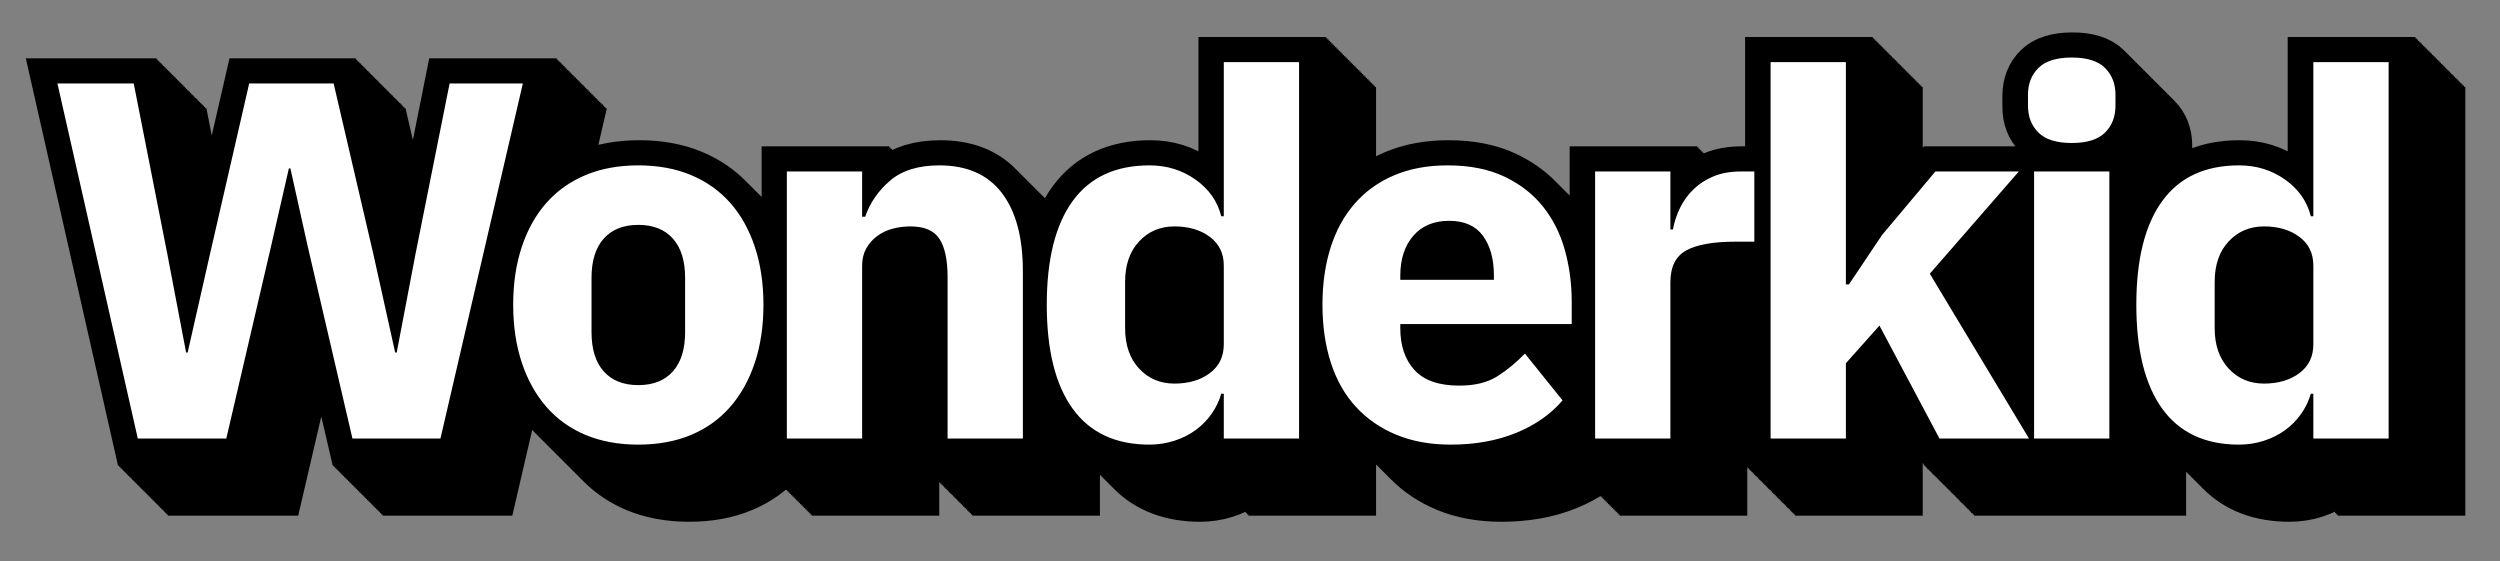
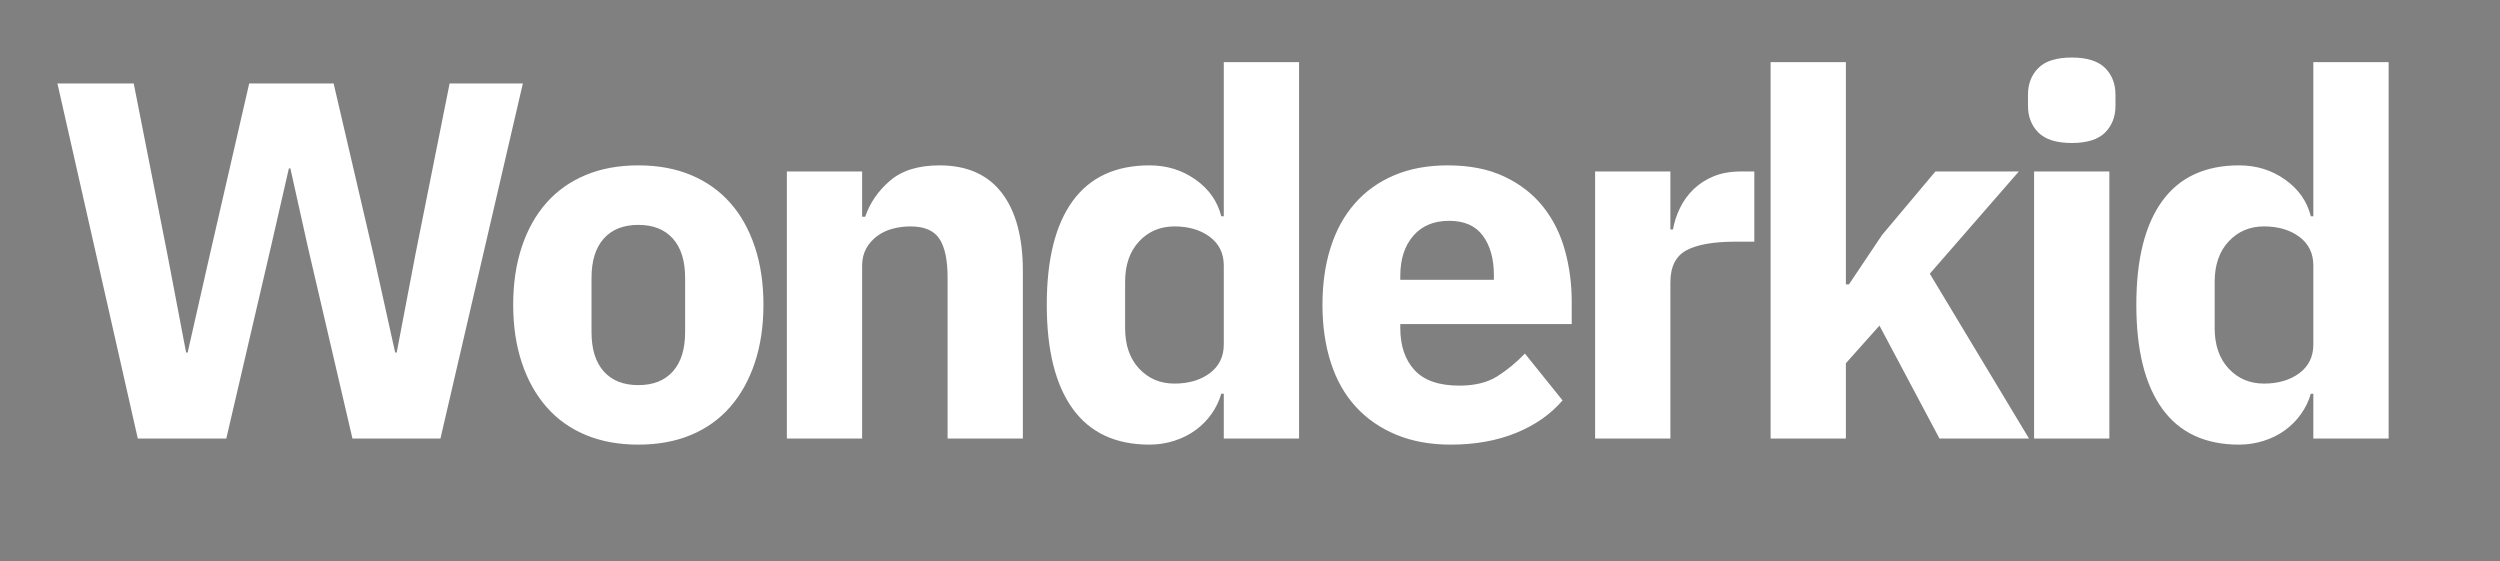
<svg xmlns="http://www.w3.org/2000/svg" width="100%" height="100%" viewBox="0 0 953 214" version="1.1" xml:space="preserve" style="fill-rule:evenodd;clip-rule:evenodd;stroke-miterlimit:2;">
  <rect x="0" y="0" width="953" height="214" fill="#808080" stroke="none" />
  <g transform="matrix(1,0,0,1,-273.516,-139.354)">
-     <path d="M1051.03,190.525C1050.95,190.453 1050.88,190.38 1050.8,190.306C1048.15,187.657 1046.83,184.265 1046.83,180.13L1046.83,175.865C1046.83,171.73 1048.15,168.337 1050.8,165.688C1053.45,163.039 1057.69,161.714 1063.5,161.714C1069.32,161.714 1073.55,163.039 1076.2,165.688C1076.29,165.777 1076.37,165.867 1076.46,165.957C1076.54,166.029 1076.61,166.102 1076.68,166.176C1076.77,166.265 1076.86,166.354 1076.95,166.445C1077.02,166.517 1077.1,166.59 1077.17,166.664C1077.26,166.752 1077.35,166.842 1077.43,166.933C1077.51,167.004 1077.59,167.077 1077.66,167.151C1077.75,167.24 1077.84,167.33 1077.92,167.42C1078,167.492 1078.07,167.565 1078.15,167.639C1078.24,167.728 1078.32,167.817 1078.41,167.908C1078.49,167.98 1078.56,168.053 1078.64,168.127C1078.72,168.215 1078.81,168.305 1078.9,168.396C1078.97,168.467 1079.05,168.54 1079.12,168.614C1079.21,168.703 1079.3,168.793 1079.39,168.883C1079.46,168.955 1079.54,169.028 1079.61,169.102C1079.7,169.191 1079.79,169.28 1079.87,169.371C1079.95,169.443 1080.03,169.516 1080.1,169.59C1080.19,169.678 1080.28,169.768 1080.36,169.859C1080.44,169.93 1080.51,170.003 1080.59,170.077C1080.68,170.166 1080.76,170.256 1080.85,170.346C1080.92,170.418 1081,170.491 1081.07,170.565C1081.16,170.654 1081.25,170.743 1081.34,170.834C1081.41,170.906 1081.49,170.979 1081.56,171.053C1081.65,171.141 1081.74,171.231 1081.82,171.322C1081.9,171.393 1081.98,171.466 1082.05,171.54C1082.14,171.629 1082.23,171.719 1082.31,171.809C1082.39,171.881 1082.46,171.954 1082.54,172.028C1082.63,172.117 1082.71,172.206 1082.8,172.297C1082.88,172.369 1082.95,172.442 1083.03,172.516C1083.11,172.604 1083.2,172.694 1083.29,172.785C1083.36,172.857 1083.44,172.929 1083.51,173.003C1083.6,173.092 1083.69,173.182 1083.78,173.272C1083.85,173.344 1083.93,173.417 1084,173.491C1084.09,173.58 1084.18,173.669 1084.26,173.76C1084.34,173.832 1084.41,173.905 1084.49,173.979C1084.58,174.067 1084.66,174.157 1084.75,174.248C1084.83,174.32 1084.9,174.392 1084.98,174.466C1085.07,174.555 1085.15,174.645 1085.24,174.735C1085.31,174.807 1085.39,174.88 1085.46,174.954C1085.55,175.043 1085.64,175.132 1085.72,175.223C1085.8,175.295 1085.88,175.368 1085.95,175.442C1086.04,175.53 1086.13,175.62 1086.21,175.711C1086.29,175.783 1086.37,175.855 1086.44,175.929C1086.53,176.018 1086.62,176.108 1086.7,176.198C1086.78,176.27 1086.85,176.343 1086.93,176.417C1087.02,176.506 1087.1,176.595 1087.19,176.686C1087.27,176.758 1087.34,176.831 1087.41,176.905C1087.5,176.993 1087.59,177.083 1087.68,177.174C1087.75,177.246 1087.83,177.318 1087.9,177.392C1087.99,177.481 1088.08,177.571 1088.16,177.661C1088.24,177.733 1088.32,177.806 1088.39,177.88C1088.48,177.969 1088.57,178.058 1088.65,178.149C1088.73,178.221 1088.8,178.294 1088.88,178.368C1088.97,178.456 1089.05,178.546 1089.14,178.637C1089.22,178.709 1089.29,178.781 1089.37,178.855C1089.45,178.944 1089.54,179.034 1089.63,179.124C1089.7,179.196 1089.78,179.269 1089.85,179.343C1089.94,179.432 1090.03,179.521 1090.11,179.612C1090.19,179.684 1090.27,179.757 1090.34,179.831C1090.43,179.919 1090.52,180.009 1090.6,180.1C1090.68,180.172 1090.75,180.245 1090.83,180.318C1090.92,180.407 1091,180.497 1091.09,180.587C1091.17,180.659 1091.24,180.732 1091.32,180.806C1091.4,180.895 1091.49,180.984 1091.58,181.075C1091.65,181.147 1091.73,181.22 1091.8,181.294C1091.89,181.383 1091.98,181.472 1092.07,181.563C1092.14,181.635 1092.22,181.708 1092.29,181.781C1092.38,181.87 1092.47,181.96 1092.55,182.05C1092.63,182.122 1092.7,182.195 1092.78,182.269C1092.87,182.358 1092.95,182.447 1093.04,182.538C1093.12,182.61 1093.19,182.683 1093.27,182.757C1093.36,182.846 1093.44,182.935 1093.53,183.026C1093.61,183.098 1093.68,183.171 1093.75,183.244C1093.84,183.333 1093.93,183.423 1094.02,183.513C1094.09,183.585 1094.17,183.658 1094.24,183.732C1094.33,183.821 1094.42,183.91 1094.5,184.001C1094.58,184.073 1094.65,184.146 1094.73,184.22C1094.82,184.309 1094.9,184.398 1094.99,184.489C1095.07,184.561 1095.14,184.634 1095.22,184.707C1097.87,187.357 1099.19,190.749 1099.19,194.884L1099.19,199.149C1099.19,203.284 1097.87,206.677 1095.22,209.326C1093.07,211.474 1089.88,212.752 1085.65,213.157L1085.65,213.426L1086.14,213.426L1086.14,213.914L1086.62,213.914L1086.62,214.401L1087.11,214.401L1087.11,214.889L1087.6,214.889L1087.6,215.377L1088.09,215.377L1088.09,215.864L1088.57,215.864L1088.57,216.352L1089.06,216.352L1089.06,216.84L1089.55,216.84L1089.55,217.327L1090.04,217.327L1090.04,217.815L1090.53,217.815L1090.53,218.303L1091.01,218.303L1091.01,218.79L1091.5,218.79L1091.5,219.278L1091.99,219.278L1091.99,219.766L1092.48,219.766L1092.48,220.253L1092.96,220.253L1092.96,220.741L1093.45,220.741L1093.45,221.229L1093.94,221.229L1093.94,221.716L1094.43,221.716L1094.43,222.204L1094.5,222.204C1095.54,220.101 1096.71,218.16 1098.01,216.379C1104.6,207.332 1114.35,202.809 1127.28,202.809C1133.87,202.809 1139.71,204.619 1144.82,208.237C1146.24,209.244 1147.52,210.33 1148.65,211.497L1148.79,211.632C1148.85,211.697 1148.92,211.762 1148.98,211.827L1149.28,212.12C1149.34,212.185 1149.41,212.25 1149.47,212.315L1149.77,212.608C1149.83,212.673 1149.89,212.737 1149.96,212.802L1150.25,213.095C1150.32,213.16 1150.38,213.225 1150.45,213.29L1150.74,213.583C1150.81,213.648 1150.87,213.713 1150.93,213.778L1151.23,214.071C1151.29,214.136 1151.36,214.201 1151.42,214.265L1151.72,214.558C1151.78,214.623 1151.85,214.688 1151.91,214.753L1152.2,215.046C1152.27,215.111 1152.33,215.176 1152.4,215.241L1152.69,215.534C1152.76,215.599 1152.82,215.664 1152.89,215.728L1153.18,216.021C1153.24,216.086 1153.31,216.151 1153.37,216.216L1153.67,216.509C1153.73,216.574 1153.8,216.639 1153.86,216.704L1154.15,216.997C1154.22,217.062 1154.28,217.127 1154.35,217.191L1154.64,217.484C1154.71,217.549 1154.77,217.614 1154.84,217.679L1155.13,217.972C1155.19,218.037 1155.26,218.102 1155.32,218.167L1155.48,218.324L1155.58,218.421L1155.58,163.459L1184.27,163.459L1184.27,163.947L1184.75,163.947L1184.75,164.434L1185.24,164.434L1185.24,164.922L1185.73,164.922L1185.73,165.41L1186.22,165.41L1186.22,165.897L1186.7,165.897L1186.7,166.385L1187.19,166.385L1187.19,166.873L1187.68,166.873L1187.68,167.36L1188.17,167.36L1188.17,167.848L1188.65,167.848L1188.65,168.336L1189.14,168.336L1189.14,168.823L1189.63,168.823L1189.63,169.311L1190.12,169.311L1190.12,169.799L1190.61,169.799L1190.61,170.286L1191.09,170.286L1191.09,170.774L1191.58,170.774L1191.58,171.262L1192.07,171.262L1192.07,171.749L1192.56,171.749L1192.56,172.237L1193.04,172.237L1193.04,172.725L1193.53,172.725L1193.53,173.212L1194.02,173.212L1194.02,173.7L1194.51,173.7L1194.51,174.188L1195,174.188L1195,174.675L1195.48,174.675L1195.48,175.163L1195.97,175.163L1195.97,175.651L1196.46,175.651L1196.46,176.139L1196.95,176.139L1196.95,176.626L1197.43,176.626L1197.43,177.114L1197.92,177.114L1197.92,177.602L1198.41,177.602L1198.41,178.089L1198.9,178.089L1198.9,178.577L1199.38,178.577L1199.38,179.065L1199.87,179.065L1199.87,179.552L1200.36,179.552L1200.36,180.04L1200.85,180.04L1200.85,180.528L1201.34,180.528L1201.34,181.015L1201.82,181.015L1201.82,181.503L1202.31,181.503L1202.31,181.991L1202.8,181.991L1202.8,182.478L1203.29,182.478L1203.29,325.923L1174.6,325.923L1174.6,325.436L1174.11,325.436L1174.11,324.948L1173.62,324.948L1173.62,324.46L1173.13,324.46L1173.13,323.973L1172.65,323.973L1172.65,323.485L1172.16,323.485L1172.16,322.997L1171.67,322.997L1171.67,322.51L1171.18,322.51L1171.18,322.022L1170.69,322.022L1170.69,321.534L1170.21,321.534L1170.21,321.046L1169.72,321.046L1169.72,320.559L1169.23,320.559L1169.23,320.071L1168.74,320.071L1168.74,319.583L1168.26,319.583L1168.26,319.096L1167.88,319.096C1166.67,320.43 1165.33,321.64 1163.84,322.725C1161.45,324.469 1158.73,325.826 1155.7,326.796C1152.66,327.765 1149.53,328.249 1146.3,328.249C1135.34,328.249 1126.67,324.978 1120.26,318.436C1120.1,318.275 1119.94,318.113 1119.78,317.948C1119.61,317.788 1119.45,317.625 1119.29,317.46C1119.12,317.3 1118.96,317.137 1118.8,316.973C1118.64,316.812 1118.47,316.65 1118.31,316.485C1118.15,316.325 1117.99,316.162 1117.83,315.997C1117.66,315.837 1117.5,315.674 1117.34,315.51C1117.17,315.349 1117.01,315.187 1116.85,315.022C1116.68,314.862 1116.52,314.699 1116.36,314.534C1116.2,314.374 1116.04,314.211 1115.87,314.047C1115.71,313.886 1115.55,313.724 1115.39,313.559C1115.22,313.398 1115.06,313.236 1114.9,313.071C1114.74,312.911 1114.57,312.748 1114.41,312.584C1114.25,312.423 1114.08,312.261 1113.92,312.096C1113.76,311.935 1113.6,311.773 1113.44,311.608C1113.27,311.448 1113.11,311.285 1112.95,311.121C1112.78,310.96 1112.62,310.798 1112.46,310.633C1112.3,310.472 1112.13,310.31 1111.97,310.145C1111.81,309.985 1111.65,309.822 1111.49,309.658C1111.32,309.497 1111.16,309.335 1111,309.17C1110.83,309.009 1110.67,308.847 1110.51,308.682C1110.35,308.522 1110.18,308.359 1110.02,308.195C1109.86,308.034 1109.69,307.871 1109.53,307.707C1109.37,307.546 1109.21,307.384 1109.05,307.219C1108.88,307.059 1108.72,306.896 1108.56,306.732C1108.39,306.571 1108.23,306.408 1108.07,306.244C1107.91,306.083 1107.75,305.921 1107.58,305.756C1107.42,305.596 1107.26,305.433 1107.1,305.269C1106.93,305.108 1106.77,304.945 1106.61,304.781C1106.44,304.62 1106.28,304.458 1106.12,304.293C1105.96,304.133 1105.79,303.97 1105.63,303.805C1105.47,303.645 1105.31,303.482 1105.14,303.318C1104.98,303.157 1104.82,302.995 1104.66,302.83C1104.49,302.67 1104.33,302.507 1104.17,302.342C1104.01,302.182 1103.84,302.019 1103.68,301.855C1103.52,301.694 1103.36,301.532 1103.19,301.367C1103.03,301.207 1102.87,301.044 1102.71,300.879C1102.54,300.719 1102.38,300.556 1102.22,300.392C1102.06,300.231 1101.89,300.069 1101.73,299.904C1100.39,298.595 1099.15,297.148 1098.01,295.564C1097.61,295.022 1097.23,294.465 1096.87,293.895L1096.87,325.923L1068.18,325.923L1068.18,325.436L1067.69,325.436L1067.69,324.948L1067.2,324.948L1067.2,324.46L1066.71,324.46L1066.71,323.973L1066.22,323.973L1066.22,323.485L1065.74,323.485L1065.74,322.997L1065.25,322.997L1065.25,322.51L1064.76,322.51L1064.76,322.022L1064.27,322.022L1064.27,321.534L1063.79,321.534L1063.79,321.046L1063.3,321.046L1066.24,325.923L1032.12,325.923L1031.86,325.436L1031.63,325.436L1031.37,324.948L1031.14,324.948L1030.89,324.46L1030.66,324.46L1030.4,323.973L1030.17,323.973L1029.91,323.485L1029.68,323.485L1029.42,322.997L1029.19,322.997L1028.93,322.51L1028.71,322.51L1028.45,322.022L1028.22,322.022L1027.96,321.534L1027.73,321.534L1027.47,321.046L1027.24,321.046L1026.99,320.559L1026.76,320.559L1026.5,320.071L1026.27,320.071L1026.01,319.583L1025.78,319.583L1025.52,319.096L1025.29,319.096L1025.03,318.608L1024.81,318.608L1024.55,318.12L1024.32,318.12L1024.06,317.633L1023.83,317.633L1023.57,317.145L1023.34,317.145L1023.08,316.657L1022.86,316.657L1022.6,316.17L1022.37,316.17L1022.11,315.682L1021.88,315.682L1021.62,315.194L1021.39,315.194L1021.13,314.707L1020.9,314.707L1020.64,314.219L1020.42,314.219L1020.16,313.731L1019.93,313.731L1019.67,313.244L1019.44,313.244L1019.18,312.756L1018.95,312.756L1018.69,312.268L1018.47,312.268L1018.21,311.781L1017.98,311.781L1017.72,311.293L1017.49,311.293L1017.23,310.805L1017,310.805L1016.74,310.318L1016.51,310.318L1016.26,309.83L1016.03,309.83L1015.77,309.342L1015.54,309.342L1015.28,308.855L1015.05,308.855L1014.79,308.367L1014.56,308.367L1014.31,307.879L1014.08,307.879L1013.82,307.392L1013.59,307.392L1013.33,306.904L1013.1,306.904L1003.66,289.149L996.453,297.234L996.453,325.923L967.764,325.923L967.764,325.436L967.277,325.436L967.277,324.948L966.789,324.948L966.789,324.46L966.301,324.46L966.301,323.973L965.814,323.973L965.814,323.485L965.326,323.485L965.326,322.997L964.838,322.997L964.838,322.51L964.351,322.51L964.351,322.022L963.863,322.022L963.863,321.534L963.375,321.534L963.375,321.046L962.887,321.046L962.887,320.559L962.4,320.559L962.4,320.071L961.912,320.071L961.912,319.583L961.424,319.583L961.424,319.096L960.937,319.096L960.937,318.608L960.449,318.608L960.449,318.12L959.961,318.12L959.961,317.633L959.474,317.633L959.474,317.145L958.986,317.145L958.986,316.657L958.498,316.657L958.498,316.17L958.011,316.17L958.011,315.682L957.523,315.682L957.523,315.194L957.035,315.194L957.035,314.707L956.548,314.707L956.548,314.219L956.06,314.219L956.06,313.731L955.572,313.731L955.572,313.244L955.085,313.244L955.085,312.756L954.597,312.756L954.597,312.268L954.109,312.268L954.109,311.781L953.622,311.781L953.622,311.293L953.134,311.293L953.134,310.805L952.646,310.805L952.646,310.318L952.159,310.318L952.159,309.83L951.671,309.83L951.671,309.342L951.183,309.342L951.183,308.855L950.696,308.855L950.696,308.367L950.208,308.367L950.208,307.879L949.72,307.879L949.72,307.392L949.233,307.392L949.233,306.904L948.745,306.904L948.745,251.093C943.137,251.492 938.782,252.528 935.683,254.201C931.612,256.398 929.577,260.468 929.577,266.413L929.577,325.923L900.888,325.923L900.888,325.436L900.4,325.436L900.4,324.948L899.913,324.948L899.913,324.46L899.425,324.46L899.425,323.973L898.937,323.973L898.937,323.485L898.449,323.485L898.449,322.997L897.962,322.997L897.962,322.51L897.474,322.51L897.474,322.022L896.986,322.022L896.986,321.534L896.499,321.534L896.499,321.046L896.011,321.046L896.011,320.559L895.523,320.559L895.523,320.071L895.036,320.071L895.036,319.583L894.548,319.583L894.548,319.096L894.06,319.096L894.06,318.608L893.573,318.608L893.573,318.12L893.085,318.12L893.085,317.633L892.597,317.633L892.597,317.145L892.11,317.145L892.11,316.657L891.622,316.657L891.622,316.17L891.134,316.17L891.134,315.682L890.647,315.682L890.647,315.194L890.159,315.194L890.159,314.707L889.671,314.707L889.671,314.219L889.184,314.219L889.184,313.731L888.696,313.731L888.696,313.244L888.208,313.244L888.208,312.756L887.721,312.756L887.721,312.268L887.705,312.268C883.289,317.145 877.635,320.986 870.745,323.791C863.444,326.763 855.141,328.249 845.836,328.249C838.082,328.249 831.168,326.989 825.095,324.469C819.502,322.149 814.704,318.952 810.7,314.879L810.608,314.788C810.539,314.72 810.471,314.652 810.402,314.583L810.12,314.301C810.052,314.232 809.983,314.164 809.915,314.096L809.633,313.813C809.564,313.745 809.496,313.676 809.427,313.608L809.145,313.325C809.076,313.257 809.008,313.189 808.939,313.12L808.657,312.838C808.589,312.769 808.52,312.701 808.452,312.633L808.17,312.35C808.101,312.282 808.033,312.213 807.964,312.145L807.682,311.862C807.613,311.794 807.545,311.726 807.476,311.657L807.194,311.375C807.126,311.306 807.057,311.238 806.989,311.17L806.707,310.887C806.638,310.819 806.569,310.75 806.501,310.682L806.219,310.399C806.15,310.331 806.082,310.263 806.013,310.194L805.731,309.912C805.663,309.843 805.594,309.775 805.526,309.707L805.244,309.424C805.175,309.356 805.106,309.287 805.038,309.219L804.756,308.936C804.687,308.868 804.619,308.8 804.55,308.731L804.268,308.449C804.2,308.38 804.131,308.312 804.063,308.244L803.781,307.961C803.712,307.893 803.643,307.824 803.575,307.756L803.293,307.473C803.224,307.405 803.156,307.337 803.087,307.268L802.805,306.986C802.737,306.917 802.668,306.849 802.599,306.78L802.318,306.498C802.249,306.43 802.18,306.361 802.112,306.293L801.83,306.01C801.761,305.942 801.693,305.874 801.624,305.805L801.342,305.523C801.274,305.454 801.205,305.386 801.136,305.317L800.855,305.035C800.786,304.967 800.717,304.898 800.649,304.83L800.367,304.547C800.298,304.479 800.23,304.411 800.161,304.342L799.879,304.06C799.811,303.991 799.742,303.923 799.673,303.854L799.392,303.572C799.323,303.504 799.254,303.435 799.186,303.367L798.904,303.084C798.835,303.016 798.767,302.948 798.698,302.879L798.416,302.597C798.348,302.528 798.279,302.46 798.21,302.391L797.929,302.109C797.86,302.041 797.791,301.972 797.723,301.904L797.441,301.621C797.372,301.553 797.304,301.484 797.235,301.416L796.953,301.134C796.885,301.065 796.816,300.997 796.747,300.928L796.466,300.646C796.397,300.578 796.328,300.509 796.26,300.441L795.978,300.158C795.909,300.09 795.841,300.021 795.772,299.953L795.49,299.671C795.422,299.602 795.353,299.534 795.284,299.465L795.002,299.183C794.934,299.115 794.865,299.046 794.797,298.978L794.515,298.695C794.446,298.627 794.378,298.558 794.309,298.49L794.027,298.208C793.959,298.139 793.89,298.071 793.821,298.002L793.539,297.72C793.471,297.651 793.402,297.583 793.334,297.515L793.052,297.232C792.983,297.164 792.915,297.095 792.846,297.027L792.564,296.745C792.496,296.676 792.427,296.608 792.358,296.539L792.168,296.347C791.654,295.842 791.153,295.322 790.665,294.789C789.751,293.79 788.886,292.745 788.07,291.652L788.07,325.923L759.381,325.923L759.381,325.436L758.894,325.436L758.894,324.948L758.406,324.948L758.406,324.46L757.918,324.46L757.918,323.973L757.431,323.973L757.431,323.485L756.943,323.485L756.943,322.997L756.455,322.997L756.455,322.51L755.968,322.51L755.968,322.022L755.48,322.022L755.48,321.534L754.992,321.534L754.992,321.046L754.505,321.046L754.505,320.559L754.017,320.559L754.017,320.071L753.529,320.071L753.529,319.583L753.042,319.583L753.042,319.096L752.67,319.096C751.459,320.43 750.11,321.64 748.623,322.725C746.232,324.469 743.518,325.826 740.482,326.796C737.445,327.765 734.311,328.249 731.08,328.249C720.129,328.249 711.452,324.978 705.048,318.436C704.884,318.275 704.721,318.113 704.56,317.948C704.396,317.788 704.234,317.625 704.073,317.46C703.909,317.3 703.746,317.137 703.585,316.973C703.421,316.812 703.258,316.65 703.097,316.485C702.933,316.325 702.771,316.162 702.61,315.997C702.446,315.837 702.283,315.674 702.122,315.51C701.958,315.349 701.795,315.187 701.634,315.022C701.47,314.862 701.308,314.699 701.147,314.534C700.983,314.374 700.82,314.211 700.659,314.047C700.495,313.886 700.332,313.724 700.171,313.559C700.007,313.398 699.845,313.236 699.684,313.071C699.52,312.911 699.357,312.748 699.196,312.584C699.032,312.423 698.869,312.261 698.708,312.096C698.544,311.935 698.382,311.773 698.221,311.608C698.057,311.448 697.894,311.285 697.733,311.121C697.569,310.96 697.406,310.798 697.245,310.633C697.081,310.472 696.919,310.31 696.758,310.145C696.594,309.985 696.431,309.822 696.27,309.658C696.106,309.497 695.943,309.335 695.782,309.17C695.618,309.009 695.456,308.847 695.295,308.682C695.131,308.522 694.968,308.359 694.807,308.195C694.643,308.034 694.48,307.871 694.319,307.707C694.155,307.546 693.993,307.384 693.832,307.219C693.667,307.059 693.505,306.896 693.344,306.732C693.18,306.571 693.017,306.408 692.856,306.244C692.692,306.083 692.53,305.921 692.369,305.756C692.204,305.596 692.042,305.433 691.881,305.269C691.717,305.108 691.554,304.945 691.393,304.781C691.229,304.62 691.067,304.458 690.906,304.293C690.741,304.133 690.579,303.97 690.418,303.805C690.254,303.645 690.091,303.482 689.93,303.318C689.766,303.157 689.603,302.995 689.442,302.83C689.278,302.67 689.116,302.507 688.955,302.342C688.791,302.182 688.628,302.019 688.467,301.855C688.303,301.694 688.14,301.532 687.979,301.367C687.815,301.207 687.653,301.044 687.492,300.879C687.328,300.719 687.165,300.556 687.004,300.392C686.84,300.231 686.677,300.069 686.516,299.904C685.187,298.603 683.953,297.167 682.813,295.595L682.813,325.923L654.124,325.923L654.124,325.436L653.636,325.436L653.636,324.948L653.148,324.948L653.148,324.46L652.661,324.46L652.661,323.973L652.173,323.973L652.173,323.485L651.685,323.485L651.685,322.997L651.198,322.997L651.198,322.51L650.71,322.51L650.71,322.022L650.222,322.022L650.222,321.534L649.735,321.534L649.735,321.046L649.247,321.046L649.247,320.559L648.759,320.559L648.759,320.071L648.272,320.071L648.272,319.583L647.784,319.583L647.784,319.096L647.296,319.096L647.296,318.608L646.809,318.608L646.809,318.12L646.321,318.12L646.321,317.633L645.833,317.633L645.833,317.145L645.346,317.145L645.346,316.657L644.858,316.657L644.858,316.17L644.37,316.17L644.37,315.682L643.883,315.682L643.883,315.194L643.395,315.194L643.395,314.707L642.907,314.707L642.907,314.219L642.42,314.219L642.42,313.731L641.932,313.731L641.932,313.244L641.444,313.244L641.444,312.756L640.957,312.756L640.957,312.268L640.469,312.268L640.469,311.781L639.981,311.781L639.981,311.293L639.494,311.293L639.494,310.805L639.006,310.805L639.006,310.318L638.518,310.318L638.518,309.83L638.031,309.83L638.031,309.342L637.543,309.342L637.543,308.855L637.055,308.855L637.055,308.367L636.568,308.367L636.568,307.879L636.08,307.879L636.08,307.392L635.592,307.392L635.592,306.904L635.104,306.904L635.104,245.532C634.461,245.651 633.822,245.795 633.189,245.962C630.992,246.544 629.021,247.481 627.276,248.773C625.532,250.065 624.142,251.648 623.109,253.522C622.075,255.396 621.558,257.561 621.558,260.016L621.558,325.923L592.869,325.923L592.869,325.436L592.381,325.436L592.381,324.948L591.894,324.948L591.894,324.46L591.406,324.46L591.406,323.973L590.918,323.973L590.918,323.485L590.431,323.485L590.431,322.997L589.943,322.997L589.943,322.51L589.455,322.51L589.455,322.022L588.968,322.022L588.968,321.534L588.48,321.534L588.48,321.046L587.992,321.046L587.992,320.559L587.504,320.559L587.504,320.071L587.017,320.071L587.017,319.583L586.529,319.583L586.529,319.096L586.041,319.096L586.041,318.608L585.554,318.608L585.554,318.12L585.066,318.12L585.066,317.633L584.578,317.633L584.578,317.145L584.091,317.145L584.091,316.657L583.603,316.657L583.603,316.17L583.115,316.17L583.115,315.682L582.628,315.682L582.628,315.194L582.14,315.194L582.14,314.707L581.652,314.707L581.652,314.219L581.165,314.219L581.165,313.731L580.677,313.731L580.677,313.244L580.189,313.244L580.189,312.756L579.702,312.756L579.702,312.268L579.214,312.268L579.214,311.781L578.726,311.781L578.726,311.293L578.239,311.293L578.239,310.805L577.751,310.805L577.751,310.318L577.263,310.318L577.263,309.83L576.776,309.83L576.776,309.342L576.288,309.342L576.288,308.855L575.8,308.855L575.8,308.367L575.373,308.367C574.128,310.345 572.755,312.191 571.255,313.905C567.185,318.557 562.209,322.111 556.329,324.566C550.449,327.022 543.762,328.249 536.266,328.249C528.771,328.249 522.083,327.022 516.203,324.566C511.063,322.42 506.613,319.433 502.856,315.608L502.764,315.517C502.696,315.45 502.629,315.382 502.561,315.315L502.276,315.03C502.209,314.962 502.141,314.895 502.073,314.827L501.789,314.542C501.721,314.475 501.653,314.407 501.585,314.339L501.301,314.054C501.233,313.987 501.165,313.919 501.098,313.852L500.813,313.567C500.746,313.499 500.678,313.432 500.61,313.364L500.326,313.079C500.258,313.012 500.19,312.944 500.122,312.876L499.838,312.591C499.77,312.524 499.702,312.456 499.635,312.389L499.35,312.104C499.283,312.036 499.215,311.969 499.147,311.901L498.863,311.616C498.795,311.548 498.727,311.481 498.659,311.413L498.375,311.128C498.307,311.061 498.239,310.993 498.172,310.926L497.887,310.641C497.82,310.573 497.752,310.506 497.684,310.438L497.4,310.153C497.332,310.085 497.264,310.018 497.196,309.95L496.912,309.665C496.844,309.598 496.776,309.53 496.709,309.463L496.424,309.178C496.357,309.11 496.289,309.043 496.221,308.975L495.937,308.69C495.869,308.622 495.801,308.555 495.733,308.487L495.449,308.202C495.381,308.135 495.313,308.067 495.246,308L494.961,307.715C494.894,307.647 494.826,307.58 494.758,307.512L494.474,307.227C494.406,307.159 494.338,307.092 494.27,307.024L493.986,306.739C493.918,306.672 493.85,306.604 493.783,306.537L493.498,306.252C493.43,306.184 493.363,306.116 493.295,306.049L493.011,305.764C492.943,305.696 492.875,305.629 492.807,305.561L492.523,305.276C492.455,305.209 492.387,305.141 492.32,305.074L492.035,304.789C491.967,304.721 491.9,304.653 491.832,304.586L491.548,304.301C491.48,304.233 491.412,304.166 491.344,304.098L491.06,303.813C490.992,303.746 490.924,303.678 490.857,303.611L490.572,303.326C490.504,303.258 490.437,303.19 490.369,303.123L490.085,302.838C490.017,302.77 489.949,302.703 489.881,302.635L489.597,302.35C489.529,302.283 489.461,302.215 489.393,302.147L489.109,301.863C489.041,301.795 488.974,301.727 488.906,301.66L488.622,301.375C488.554,301.307 488.486,301.24 488.418,301.172L488.134,300.887C488.066,300.82 487.998,300.752 487.93,300.684L487.646,300.4C487.578,300.332 487.511,300.264 487.443,300.197L487.159,299.912C487.091,299.844 487.023,299.777 486.955,299.709L486.671,299.424C486.603,299.357 486.535,299.289 486.467,299.221L486.183,298.937C486.115,298.869 486.048,298.801 485.98,298.734L485.696,298.449C485.628,298.381 485.56,298.314 485.492,298.246L485.208,297.961C485.14,297.894 485.072,297.826 485.004,297.758L484.72,297.474C484.652,297.406 484.585,297.338 484.517,297.271L484.324,297.076C483.612,296.376 482.923,295.645 482.258,294.886C478.187,290.233 475.054,284.612 472.857,278.021C472.681,277.493 472.512,276.96 472.35,276.422L460.861,325.923L427.326,325.923L427.212,325.436L426.838,325.436L426.724,324.948L426.35,324.948L426.237,324.46L425.863,324.46L425.749,323.973L425.375,323.973L425.261,323.485L424.887,323.485L424.774,322.997L424.4,322.997L424.286,322.51L423.912,322.51L423.798,322.022L423.424,322.022L423.311,321.534L422.937,321.534L422.823,321.046L422.449,321.046L422.335,320.559L421.961,320.559L421.848,320.071L421.474,320.071L421.36,319.583L420.986,319.583L420.872,319.096L420.498,319.096L420.385,318.608L420.011,318.608L419.897,318.12L419.523,318.12L419.409,317.633L419.035,317.633L418.922,317.145L418.548,317.145L418.434,316.657L418.06,316.657L417.946,316.17L417.572,316.17L417.459,315.682L417.085,315.682L416.971,315.194L416.597,315.194L416.483,314.707L416.109,314.707L415.996,314.219L415.621,314.219L415.508,313.731L415.134,313.731L415.02,313.244L414.646,313.244L414.533,312.756L414.158,312.756L414.045,312.268L413.671,312.268L413.557,311.781L413.183,311.781L413.07,311.293L412.695,311.293L412.582,310.805L412.208,310.805L412.094,310.318L411.72,310.318L411.607,309.83L411.232,309.83L411.119,309.342L410.745,309.342L410.631,308.855L410.257,308.855L410.144,308.367L409.769,308.367L409.656,307.879L409.282,307.879L409.168,307.392L408.794,307.392L408.681,306.904L408.306,306.904L395.993,254.013L379.252,325.923L345.523,325.923L345.413,325.436L345.036,325.436L344.925,324.948L344.548,324.948L344.438,324.46L344.06,324.46L343.95,323.973L343.573,323.973L343.462,323.485L343.085,323.485L342.975,322.997L342.597,322.997L342.487,322.51L342.11,322.51L341.999,322.022L341.622,322.022L341.512,321.534L341.134,321.534L341.024,321.046L340.647,321.046L340.536,320.559L340.159,320.559L340.048,320.071L339.671,320.071L339.561,319.583L339.184,319.583L339.073,319.096L338.696,319.096L338.585,318.608L338.208,318.608L338.098,318.12L337.72,318.12L337.61,317.633L337.233,317.633L337.122,317.145L336.745,317.145L336.635,316.657L336.257,316.657L336.147,316.17L335.77,316.17L335.659,315.682L335.282,315.682L335.172,315.194L334.794,315.194L334.684,314.707L334.307,314.707L334.196,314.219L333.819,314.219L333.709,313.731L333.331,313.731L333.221,313.244L332.844,313.244L332.733,312.756L332.356,312.756L332.246,312.268L331.868,312.268L331.758,311.781L331.381,311.781L331.27,311.293L330.893,311.293L330.783,310.805L330.405,310.805L330.295,310.318L329.918,310.318L329.807,309.83L329.43,309.83L329.32,309.342L328.942,309.342L328.832,308.855L328.455,308.855L328.344,308.367L327.967,308.367L327.857,307.879L327.479,307.879L327.369,307.392L326.992,307.392L326.881,306.904L326.504,306.904L295.877,171.6L324.953,171.6L325.049,172.088L325.441,172.088L325.537,172.576L325.929,172.576L326.025,173.063L326.416,173.063L326.512,173.551L326.904,173.551L327,174.039L327.392,174.039L327.488,174.526L327.879,174.526L327.975,175.014L328.367,175.014L328.463,175.502L328.855,175.502L328.951,175.99L329.342,175.99L329.438,176.477L329.83,176.477L329.926,176.965L330.318,176.965L330.414,177.453L330.805,177.453L330.901,177.94L331.293,177.94L331.389,178.428L331.781,178.428L331.877,178.916L332.268,178.916L332.364,179.403L332.756,179.403L332.852,179.891L333.244,179.891L333.34,180.379L333.731,180.379L333.827,180.866L334.219,180.866L334.315,181.354L334.707,181.354L334.803,181.842L335.194,181.842L335.29,182.329L335.682,182.329L335.778,182.817L336.17,182.817L336.266,183.305L336.657,183.305L336.753,183.792L337.145,183.792L337.241,184.28L337.633,184.28L337.729,184.768L338.12,184.768L338.217,185.255L338.608,185.255L338.704,185.743L339.096,185.743L339.192,186.231L339.583,186.231L339.68,186.718L340.071,186.718L340.167,187.206L340.559,187.206L340.655,187.694L341.046,187.694L341.143,188.181L341.534,188.181L341.63,188.669L342.022,188.669L342.118,189.157L342.51,189.157L342.606,189.644L342.997,189.644L343.093,190.132L343.485,190.132L343.581,190.62L343.973,190.62L353.489,238.923L354.03,236.538L368.956,171.6L401.134,171.6L401.248,172.088L401.622,172.088L401.735,172.576L402.109,172.576L402.223,173.063L402.597,173.063L402.711,173.551L403.085,173.551L403.198,174.039L403.573,174.039L403.686,174.526L404.06,174.526L404.174,175.014L404.548,175.014L404.661,175.502L405.036,175.502L405.149,175.99L405.523,175.99L405.637,176.477L406.011,176.477L406.124,176.965L406.499,176.965L406.612,177.453L406.986,177.453L407.1,177.94L407.474,177.94L407.587,178.428L407.962,178.428L408.075,178.916L408.449,178.916L408.563,179.403L408.937,179.403L409.05,179.891L409.425,179.891L409.538,180.379L409.912,180.379L410.026,180.866L410.4,180.866L410.513,181.354L410.888,181.354L411.001,181.842L411.375,181.842L411.489,182.329L411.863,182.329L411.977,182.817L412.351,182.817L412.464,183.305L412.838,183.305L412.952,183.792L413.326,183.792L413.44,184.28L413.814,184.28L413.927,184.768L414.301,184.768L414.415,185.255L414.789,185.255L414.903,185.743L415.277,185.743L415.39,186.231L415.764,186.231L415.878,186.718L416.252,186.718L416.366,187.206L416.74,187.206L416.853,187.694L417.227,187.694L417.341,188.181L417.715,188.181L417.829,188.669L418.203,188.669L418.316,189.157L418.69,189.157L418.804,189.644L419.178,189.644L419.292,190.132L419.666,190.132L419.779,190.62L420.153,190.62L431.668,240.075L432.343,236.538L445.331,171.6L473.244,171.6L473.131,172.088L473.732,172.088L473.619,172.576L474.22,172.576L474.106,173.063L474.707,173.063L474.594,173.551L475.195,173.551L475.082,174.039L475.683,174.039L475.569,174.526L476.17,174.526L476.057,175.014L476.658,175.014L476.545,175.502L477.146,175.502L477.033,175.99L477.633,175.99L477.52,176.477L478.121,176.477L478.008,176.965L478.609,176.965L478.496,177.453L479.096,177.453L478.983,177.94L479.584,177.94L479.471,178.428L480.072,178.428L479.959,178.916L480.559,178.916L480.446,179.403L481.047,179.403L480.934,179.891L481.535,179.891L481.422,180.379L482.022,180.379L481.909,180.866L482.51,180.866L482.397,181.354L482.998,181.354L482.885,181.842L483.485,181.842L483.372,182.329L483.973,182.329L483.86,182.817L484.461,182.817L484.348,183.305L484.948,183.305L484.835,183.792L485.436,183.792L485.323,184.28L485.924,184.28L485.811,184.768L486.412,184.768L486.298,185.255L486.899,185.255L486.786,185.743L487.387,185.743L487.274,186.231L487.875,186.231L487.761,186.718L488.362,186.718L488.249,187.206L488.85,187.206L488.737,187.694L489.338,187.694L489.224,188.181L489.825,188.181L489.712,188.669L490.313,188.669L490.2,189.157L490.801,189.157L490.687,189.644L491.288,189.644L491.175,190.132L491.776,190.132L491.663,190.62L492.264,190.62L487.222,212.344C490.19,209.977 493.51,208.027 497.184,206.492C503.064,204.037 509.752,202.809 517.247,202.809C524.742,202.809 531.43,204.037 537.31,206.492C542.532,208.673 547.04,211.695 550.835,215.557L550.953,215.672C551.02,215.74 551.087,215.807 551.155,215.874L551.44,216.16C551.508,216.227 551.575,216.295 551.642,216.362L551.928,216.648C551.995,216.715 552.063,216.782 552.13,216.85L552.416,217.136C552.483,217.203 552.55,217.27 552.618,217.337L552.903,217.623C552.971,217.69 553.038,217.758 553.105,217.825L553.391,218.111C553.458,218.178 553.526,218.245 553.593,218.313L553.879,218.599C553.946,218.666 554.013,218.733 554.081,218.8L554.366,219.086C554.434,219.153 554.501,219.221 554.568,219.288L554.854,219.574C554.921,219.641 554.989,219.708 555.056,219.776L555.342,220.062C555.409,220.129 555.476,220.196 555.544,220.263L555.829,220.549C555.897,220.616 555.964,220.684 556.031,220.751L556.317,221.037C556.384,221.104 556.452,221.171 556.519,221.239L556.805,221.525C556.872,221.592 556.939,221.659 557.007,221.726L557.292,222.012C557.36,222.08 557.427,222.147 557.494,222.214L557.78,222.5C557.847,222.567 557.915,222.634 557.982,222.702L558.268,222.988C558.335,223.055 558.402,223.122 558.47,223.189L558.755,223.475C558.823,223.543 558.89,223.61 558.957,223.677L559.243,223.963C559.31,224.03 559.378,224.097 559.445,224.165L559.731,224.451C559.798,224.518 559.865,224.585 559.933,224.652L560.218,224.938C560.286,225.006 560.353,225.073 560.421,225.14L560.706,225.426C560.773,225.493 560.841,225.56 560.908,225.628L561.194,225.914C561.261,225.981 561.328,226.048 561.396,226.115L561.681,226.401C561.749,226.469 561.816,226.536 561.884,226.603L562.169,226.889C562.236,226.956 562.304,227.024 562.371,227.091L562.657,227.377C562.724,227.444 562.792,227.511 562.859,227.578L563.144,227.864C563.212,227.932 563.279,227.999 563.347,228.066L563.632,228.352C563.7,228.419 563.767,228.487 563.834,228.554L564.12,228.84C564.187,228.907 564.255,228.974 564.322,229.041L564.607,229.327C564.675,229.395 564.742,229.462 564.81,229.529L565.095,229.815C565.163,229.882 565.23,229.95 565.297,230.017L565.583,230.303C565.65,230.37 565.718,230.437 565.785,230.504L566.071,230.79C566.138,230.858 566.205,230.925 566.273,230.992L566.558,231.278C566.626,231.345 566.693,231.413 566.76,231.48L567.046,231.766C567.113,231.833 567.181,231.9 567.248,231.968L567.534,232.253C567.601,232.321 567.668,232.388 567.736,232.455L568.021,232.741C568.089,232.808 568.156,232.876 568.223,232.943L568.509,233.229C568.576,233.296 568.644,233.363 568.711,233.431L568.997,233.716C569.064,233.784 569.131,233.851 569.199,233.918L569.367,234.088C570.016,234.727 570.646,235.39 571.255,236.076C572.167,237.104 573.032,238.182 573.85,239.31L573.85,205.136L602.539,205.136L602.539,205.623L603.026,205.623L603.026,206.111L603.514,206.111L603.514,206.599L604.002,206.599L604.002,207.086L604.489,207.086L604.489,207.574L604.977,207.574L604.977,208.062L605.465,208.062L605.465,208.549L605.952,208.549L605.952,209.037L606.44,209.037L606.44,209.525L606.928,209.525L606.928,210.012L607.415,210.012L607.415,210.5L607.903,210.5L607.903,210.988L608.391,210.988L608.391,211.475L608.878,211.475L608.878,211.963L609.366,211.963L609.366,212.451L609.372,212.451C610.516,211.107 611.792,209.831 613.2,208.625C617.723,204.748 623.991,202.809 632.003,202.809C641.21,202.809 648.443,205.509 653.701,210.909C653.866,211.069 654.028,211.231 654.189,211.396C654.353,211.556 654.516,211.719 654.676,211.884C654.841,212.044 655.004,212.207 655.164,212.372C655.329,212.532 655.491,212.694 655.652,212.859C655.816,213.019 655.979,213.182 656.14,213.347C656.304,213.507 656.467,213.67 656.627,213.835C656.792,213.995 656.954,214.157 657.115,214.323C657.279,214.483 657.442,214.645 657.603,214.81C657.767,214.97 657.93,215.133 658.09,215.298C658.255,215.458 658.417,215.62 658.578,215.786C658.742,215.946 658.905,216.108 659.066,216.273C659.23,216.433 659.393,216.596 659.553,216.761C659.718,216.921 659.88,217.083 660.041,217.249C660.205,217.409 660.368,217.571 660.529,217.736C660.693,217.896 660.856,218.059 661.016,218.224C661.181,218.384 661.343,218.546 661.504,218.712C661.668,218.872 661.831,219.034 661.992,219.199C662.156,219.359 662.319,219.522 662.479,219.687C662.644,219.847 662.806,220.009 662.967,220.175C663.131,220.335 663.294,220.497 663.455,220.662C663.619,220.822 663.782,220.985 663.942,221.15C664.107,221.31 664.269,221.473 664.43,221.638C664.594,221.798 664.757,221.96 664.918,222.125C665.082,222.285 665.245,222.448 665.405,222.613C665.57,222.773 665.732,222.936 665.893,223.101C666.057,223.261 666.22,223.423 666.381,223.588C666.545,223.748 666.708,223.911 666.868,224.076C667.033,224.236 667.195,224.399 667.356,224.564C667.52,224.724 667.683,224.886 667.844,225.051C668.008,225.211 668.171,225.374 668.331,225.539C668.496,225.699 668.658,225.862 668.819,226.027C668.984,226.187 669.146,226.349 669.307,226.514C669.471,226.674 669.634,226.837 669.794,227.002C669.959,227.162 670.121,227.325 670.282,227.49C670.447,227.65 670.609,227.812 670.77,227.977C670.934,228.137 671.097,228.3 671.257,228.465C671.422,228.625 671.585,228.788 671.745,228.953C671.91,229.113 672.072,229.275 672.233,229.44C673.133,230.316 673.978,231.268 674.768,232.296C674.97,232.559 675.169,232.827 675.363,233.099C677.011,226.487 679.486,220.913 682.79,216.379C689.381,207.332 699.138,202.809 712.061,202.809C718.651,202.809 724.499,204.619 729.604,208.237C731.024,209.244 732.301,210.33 733.436,211.497L733.575,211.632C733.639,211.697 733.704,211.762 733.769,211.827L734.062,212.12C734.127,212.185 734.192,212.25 734.257,212.315L734.55,212.608C734.615,212.673 734.68,212.737 734.745,212.802L735.038,213.095C735.102,213.16 735.167,213.225 735.232,213.29L735.525,213.583C735.59,213.648 735.655,213.713 735.72,213.778L736.013,214.071C736.078,214.136 736.143,214.201 736.208,214.265L736.501,214.558C736.565,214.623 736.63,214.688 736.695,214.753L736.988,215.046C737.053,215.111 737.118,215.176 737.183,215.241L737.476,215.534C737.541,215.599 737.606,215.664 737.671,215.728L737.964,216.021C738.028,216.086 738.093,216.151 738.158,216.216L738.451,216.509C738.516,216.574 738.581,216.639 738.646,216.704L738.939,216.997C739.004,217.062 739.069,217.127 739.134,217.191L739.427,217.484C739.492,217.549 739.556,217.614 739.621,217.679L739.914,217.972C739.979,218.037 740.044,218.102 740.109,218.167L740.263,218.324L740.362,218.421L740.362,163.459L769.051,163.459L769.051,163.947L769.539,163.947L769.539,164.434L770.026,164.434L770.026,164.922L770.514,164.922L770.514,165.41L771.002,165.41L771.002,165.897L771.489,165.897L771.489,166.385L771.977,166.385L771.977,166.873L772.465,166.873L772.465,167.36L772.952,167.36L772.952,167.848L773.44,167.848L773.44,168.336L773.928,168.336L773.928,168.823L774.415,168.823L774.415,169.311L774.903,169.311L774.903,169.799L775.391,169.799L775.391,170.286L775.878,170.286L775.878,170.774L776.366,170.774L776.366,171.262L776.854,171.262L776.854,171.749L777.342,171.749L777.342,172.237L777.829,172.237L777.829,172.725L778.317,172.725L778.317,173.212L778.805,173.212L778.805,173.7L779.292,173.7L779.292,174.188L779.78,174.188L779.78,174.675L780.268,174.675L780.268,175.163L780.755,175.163L780.755,175.651L781.243,175.651L781.243,176.139L781.731,176.139L781.731,176.626L782.218,176.626L782.218,177.114L782.706,177.114L782.706,177.602L783.194,177.602L783.194,178.089L783.681,178.089L783.681,178.577L784.169,178.577L784.169,179.065L784.657,179.065L784.657,179.552L785.144,179.552L785.144,180.04L785.632,180.04L785.632,180.528L786.12,180.528L786.12,181.015L786.607,181.015L786.607,181.503L787.095,181.503L787.095,181.991L787.583,181.991L787.583,182.478L788.07,182.478L788.07,220.094C788.77,219.145 789.506,218.229 790.277,217.348C794.348,212.695 799.355,209.109 805.3,206.589C811.245,204.069 818.029,202.809 825.654,202.809C834.054,202.809 841.258,204.231 847.267,207.074C851.981,209.304 856.019,212.131 859.381,215.554C859.545,215.715 859.707,215.877 859.868,216.041C860.032,216.202 860.195,216.365 860.356,216.529C860.52,216.69 860.682,216.853 860.844,217.017C861.008,217.178 861.17,217.34 861.331,217.504C861.495,217.665 861.658,217.828 861.819,217.992C861.983,218.153 862.146,218.316 862.307,218.48C862.471,218.641 862.633,218.803 862.794,218.967C862.958,219.128 863.121,219.291 863.282,219.455C863.446,219.616 863.609,219.779 863.77,219.943C863.934,220.104 864.096,220.266 864.257,220.43C864.421,220.591 864.584,220.754 864.745,220.918C864.909,221.079 865.072,221.242 865.233,221.406C865.397,221.567 865.559,221.729 865.72,221.893C865.884,222.054 866.047,222.217 866.208,222.381C866.372,222.542 866.535,222.705 866.696,222.869C866.86,223.03 867.022,223.192 867.183,223.356C867.347,223.517 867.51,223.68 867.671,223.844C867.835,224.005 867.998,224.168 868.159,224.332C868.323,224.493 868.485,224.655 868.646,224.819C868.81,224.98 868.973,225.143 869.134,225.307C869.298,225.468 869.461,225.631 869.622,225.795C869.786,225.956 869.948,226.118 870.109,226.282C870.273,226.443 870.436,226.606 870.597,226.77C870.761,226.931 870.924,227.094 871.085,227.258C871.249,227.419 871.411,227.581 871.572,227.745C871.736,227.907 871.899,228.069 872.06,228.233C872.224,228.394 872.387,228.557 872.548,228.721C872.712,228.882 872.874,229.044 873.035,229.208C873.199,229.37 873.362,229.532 873.523,229.696C873.687,229.857 873.85,230.02 874.011,230.184C874.175,230.345 874.337,230.507 874.498,230.671C874.663,230.833 874.825,230.995 874.986,231.159C875.15,231.32 875.313,231.483 875.474,231.647C875.638,231.808 875.8,231.97 875.961,232.134C876.126,232.296 876.288,232.458 876.449,232.622C876.613,232.783 876.776,232.946 876.937,233.11C877.101,233.271 877.263,233.433 877.424,233.597C877.589,233.759 877.751,233.921 877.912,234.085C879.018,235.171 880.054,236.319 881.019,237.53C881.308,237.893 881.592,238.26 881.869,238.631L881.869,205.136L910.558,205.136L910.558,205.623L911.045,205.623L911.045,206.111L911.533,206.111L911.533,206.599L912.021,206.599L912.021,207.086L912.508,207.086L912.508,207.574L912.996,207.574L912.996,208.062L913.484,208.062L913.484,208.549L913.971,208.549L913.971,209.037L914.459,209.037L914.459,209.525L914.947,209.525L914.947,210.012L915.434,210.012L915.434,210.5L915.922,210.5L915.922,210.988L916.41,210.988L916.41,211.475L916.897,211.475L916.897,211.963L917.385,211.963L917.385,212.451L917.873,212.451L917.873,212.938L918.36,212.938L918.36,212.963C918.688,212.608 919.027,212.26 919.377,211.92C921.51,209.852 924.062,208.205 927.034,206.977C930.007,205.749 933.496,205.136 937.502,205.136L942.542,205.136L942.542,205.623L943.03,205.623L943.03,206.111L943.517,206.111L943.517,206.599L944.005,206.599L944.005,207.086L944.493,207.086L944.493,207.574L944.98,207.574L944.98,208.062L945.468,208.062L945.468,208.549L945.956,208.549L945.956,209.037L946.443,209.037L946.443,209.525L946.931,209.525L946.931,210.012L947.419,210.012L947.419,210.5L947.906,210.5L947.906,210.988L948.394,210.988L948.394,211.475L948.745,211.475L948.745,163.459L977.434,163.459L977.434,163.947L977.922,163.947L977.922,164.434L978.409,164.434L978.409,164.922L978.897,164.922L978.897,165.41L979.385,165.41L979.385,165.897L979.872,165.897L979.872,166.385L980.36,166.385L980.36,166.873L980.848,166.873L980.848,167.36L981.335,167.36L981.335,167.848L981.823,167.848L981.823,168.336L982.311,168.336L982.311,168.823L982.798,168.823L982.798,169.311L983.286,169.311L983.286,169.799L983.774,169.799L983.774,170.286L984.261,170.286L984.261,170.774L984.749,170.774L984.749,171.262L985.237,171.262L985.237,171.749L985.724,171.749L985.724,172.237L986.212,172.237L986.212,172.725L986.7,172.725L986.7,173.212L987.187,173.212L987.187,173.7L987.675,173.7L987.675,174.188L988.163,174.188L988.163,174.675L988.65,174.675L988.65,175.163L989.138,175.163L989.138,175.651L989.626,175.651L989.626,176.139L990.113,176.139L990.113,176.626L990.601,176.626L990.601,177.114L991.089,177.114L991.089,177.602L991.576,177.602L991.576,178.089L992.064,178.089L992.064,178.577L992.552,178.577L992.552,179.065L993.039,179.065L993.039,179.552L993.527,179.552L993.527,180.04L994.015,180.04L994.015,180.528L994.503,180.528L994.503,181.015L994.99,181.015L994.99,181.503L995.478,181.503L995.478,181.991L995.966,181.991L995.966,182.478L996.453,182.478L996.453,223.109L1011.55,205.136L1043.34,205.136L1042.92,205.623L1043.83,205.623L1043.4,206.111L1044.32,206.111L1043.89,206.599L1044.8,206.599L1044.38,207.086L1045.29,207.086L1044.87,207.574L1045.78,207.574L1045.36,208.062L1046.27,208.062L1045.84,208.549L1046.76,208.549L1046.33,209.037L1047.24,209.037L1046.82,209.525L1047.73,209.525L1047.31,210.012L1048.22,210.012L1047.79,210.5L1048.7,210.5L1048.28,210.988L1049.16,210.988L1042.87,207.942L1065.64,205.136C1065.57,205.07 1065.5,205.004 1065.43,204.937C1065.35,204.848 1065.26,204.758 1065.17,204.668C1065.1,204.596 1065.02,204.523 1064.95,204.449C1064.86,204.36 1064.77,204.271 1064.68,204.18C1064.61,204.108 1064.53,204.035 1064.46,203.961C1064.37,203.873 1064.28,203.783 1064.2,203.692C1064.12,203.62 1064.05,203.548 1063.97,203.474C1063.88,203.385 1063.8,203.295 1063.71,203.205C1063.63,203.133 1063.56,203.06 1063.48,202.986C1063.39,202.897 1063.31,202.808 1063.22,202.717C1063.14,202.645 1063.07,202.572 1063,202.498C1062.91,202.41 1062.82,202.32 1062.73,202.229C1062.66,202.157 1062.58,202.085 1062.51,202.011C1062.42,201.922 1062.33,201.832 1062.25,201.742C1062.17,201.67 1062.09,201.597 1062.02,201.523C1061.93,201.434 1061.85,201.345 1061.76,201.254C1061.68,201.182 1061.61,201.109 1061.53,201.035C1061.44,200.947 1061.36,200.857 1061.27,200.766C1061.19,200.694 1061.12,200.622 1061.05,200.548C1060.96,200.459 1060.87,200.369 1060.78,200.279C1060.71,200.207 1060.63,200.134 1060.56,200.06C1060.47,199.971 1060.38,199.882 1060.3,199.791C1060.22,199.719 1060.14,199.646 1060.07,199.572C1059.98,199.484 1059.89,199.394 1059.81,199.303C1059.73,199.231 1059.66,199.158 1059.58,199.085C1059.49,198.996 1059.41,198.906 1059.32,198.816C1059.24,198.744 1059.17,198.671 1059.1,198.597C1059.01,198.508 1058.92,198.419 1058.83,198.328C1058.76,198.256 1058.68,198.183 1058.61,198.109C1058.52,198.02 1058.43,197.931 1058.35,197.84C1058.27,197.768 1058.19,197.695 1058.12,197.622C1058.03,197.533 1057.94,197.443 1057.86,197.353C1057.78,197.281 1057.7,197.208 1057.63,197.134C1057.54,197.045 1057.46,196.956 1057.37,196.865C1057.29,196.793 1057.22,196.72 1057.14,196.646C1057.06,196.557 1056.97,196.468 1056.88,196.377C1056.81,196.305 1056.73,196.232 1056.66,196.159C1056.57,196.07 1056.48,195.98 1056.39,195.89C1056.32,195.818 1056.24,195.745 1056.17,195.671C1056.08,195.582 1055.99,195.493 1055.91,195.402C1055.83,195.33 1055.76,195.257 1055.68,195.183C1055.59,195.094 1055.51,195.005 1055.42,194.914C1055.34,194.842 1055.27,194.769 1055.19,194.696C1055.1,194.607 1055.02,194.517 1054.93,194.427C1054.86,194.355 1054.78,194.282 1054.7,194.208C1054.62,194.119 1054.53,194.03 1054.44,193.939C1054.37,193.867 1054.29,193.794 1054.22,193.72C1054.13,193.631 1054.04,193.542 1053.96,193.451C1053.88,193.379 1053.8,193.306 1053.73,193.232C1053.64,193.144 1053.55,193.054 1053.47,192.963C1053.39,192.892 1053.32,192.819 1053.24,192.745C1053.15,192.656 1053.07,192.566 1052.98,192.476C1052.9,192.404 1052.83,192.331 1052.76,192.257C1052.67,192.168 1052.58,192.079 1052.49,191.988C1052.42,191.916 1052.34,191.843 1052.27,191.769C1052.18,191.681 1052.09,191.591 1052.01,191.5C1051.93,191.429 1051.85,191.356 1051.78,191.282C1051.69,191.193 1051.6,191.103 1051.52,191.013C1051.44,190.941 1051.37,190.868 1051.29,190.794C1051.2,190.705 1051.12,190.616 1051.03,190.525ZM1063.01,320.559L1063.3,321.041L1063.3,320.559L1063.01,320.559ZM1062.71,320.071L1062.81,320.231L1062.81,320.071L1062.71,320.071ZM881.869,303.163L881.869,282.308L862.804,282.308L862.869,282.389L862.921,282.335L863.356,282.876L863.408,282.822L863.844,283.364L863.896,283.31L864.332,283.852L864.384,283.798L864.819,284.339L864.872,284.285L865.307,284.827L865.359,284.773L865.795,285.315L865.847,285.261L866.282,285.802L866.335,285.748L866.77,286.29L866.822,286.236L867.258,286.778L867.31,286.724L867.745,287.265L867.798,287.211L868.233,287.753L868.285,287.699L868.721,288.241L868.773,288.187L869.208,288.728L869.261,288.674L869.696,289.216L869.748,289.162L870.184,289.704L870.236,289.65L870.671,290.191L870.724,290.137L871.159,290.679L871.211,290.625L871.647,291.167L871.699,291.113L872.135,291.654L872.187,291.6L872.622,292.142L872.674,292.088L873.11,292.63L873.162,292.576L873.598,293.117L873.65,293.064L874.085,293.605L874.137,293.551L881.869,303.163ZM1069.07,330.098L1049.16,297.543L1049.16,239.321L1069.07,330.098ZM845.941,282.308C845.514,282.598 845.084,282.881 844.65,283.158C840.903,285.549 836.057,286.744 830.112,286.744C828.945,286.744 827.825,286.699 826.753,286.61C826.681,285.72 826.645,284.803 826.645,283.859L826.645,282.308L845.941,282.308ZM535.065,244.536C529.958,244.767 525.964,246.503 523.085,249.742C519.983,253.232 518.433,258.207 518.433,264.668L518.433,285.41C518.433,285.786 518.438,286.157 518.449,286.523C523.556,286.291 527.549,284.556 530.428,281.316C533.53,277.827 535.081,272.852 535.081,266.39L535.081,245.649C535.081,245.273 535.075,244.902 535.065,244.536ZM740.362,245.091C735.032,245.141 730.613,247.047 727.106,250.808C723.552,254.621 721.776,259.758 721.776,266.219L721.776,283.859C721.776,284.578 721.798,285.281 721.842,285.967C727.143,285.922 731.539,284.598 735.031,281.995C738.585,279.346 740.362,275.695 740.362,271.043L740.362,245.091ZM1155.58,245.091C1150.25,245.141 1145.83,247.047 1142.32,250.808C1138.77,254.621 1136.99,259.758 1136.99,266.219L1136.99,283.859C1136.99,284.578 1137.01,285.281 1137.06,285.967C1142.36,285.922 1146.75,284.598 1150.25,281.995C1153.8,279.346 1155.58,275.695 1155.58,271.043L1155.58,245.091ZM843.26,243.037C839.61,243.332 836.51,244.462 833.963,246.424L843.294,246.424L843.294,244.68C843.294,244.123 843.282,243.575 843.26,243.037ZM1048.77,211.475L1049.16,211.475L1049.16,211.03L1048.77,211.475Z" style="fill-rule:nonzero;stroke:black;stroke-width:20px;" />
    <g transform="matrix(0.825,0,0,0.825,234.175,-38.977)">
      <path d="M717.976,421.603C708.574,421.603 700.191,420.075 692.827,417.02C685.463,413.964 679.234,409.655 674.142,404.093C669.05,398.531 665.211,391.754 662.625,383.763C660.04,375.772 658.747,366.84 658.747,356.969C658.747,347.254 660.001,338.44 662.508,330.528C665.015,322.615 668.736,315.838 673.672,310.197C678.608,304.557 684.679,300.208 691.887,297.153C699.095,294.098 707.321,292.57 716.565,292.57C726.75,292.57 735.486,294.293 742.772,297.741C750.058,301.188 756.012,305.81 760.634,311.608C765.256,317.405 768.625,324.103 770.741,331.703C772.856,339.302 773.914,347.254 773.914,355.559L773.914,365.9L694.707,365.9L694.707,367.78C694.707,375.928 696.901,382.392 701.288,387.171C705.676,391.95 712.57,394.339 721.971,394.339C729.179,394.339 735.055,392.89 739.599,389.991C744.143,387.092 748.373,383.606 752.29,379.532L769.683,401.155C764.199,407.579 757.03,412.593 748.177,416.197C739.324,419.801 729.257,421.603 717.976,421.603ZM342.628,421.603C333.54,421.603 325.431,420.114 318.302,417.137C311.173,414.16 305.14,409.851 300.204,404.211C295.269,398.57 291.469,391.754 288.805,383.763C286.142,375.772 284.81,366.84 284.81,356.969C284.81,347.098 286.142,338.166 288.805,330.175C291.469,322.184 295.269,315.407 300.204,309.845C305.14,304.282 311.173,300.013 318.302,297.035C325.431,294.058 333.54,292.57 342.628,292.57C351.716,292.57 359.825,294.058 366.954,297.035C374.083,300.013 380.116,304.282 385.051,309.845C389.987,315.407 393.787,322.184 396.45,330.175C399.114,338.166 400.446,347.098 400.446,356.969C400.446,366.84 399.114,375.772 396.45,383.763C393.787,391.754 389.987,398.57 385.051,404.211C380.116,409.851 374.083,414.16 366.954,417.137C359.825,420.114 351.716,421.603 342.628,421.603ZM613.151,398.1L611.976,398.1C611.036,401.39 609.547,404.485 607.51,407.383C605.473,410.282 603.005,412.789 600.107,414.905C597.208,417.02 593.917,418.665 590.235,419.84C586.553,421.015 582.753,421.603 578.836,421.603C563.167,421.603 551.337,416.08 543.346,405.033C535.355,393.987 531.359,377.965 531.359,356.969C531.359,335.973 535.355,319.99 543.346,309.022C551.337,298.054 563.167,292.57 578.836,292.57C586.827,292.57 593.917,294.763 600.107,299.151C606.296,303.538 610.252,309.179 611.976,316.073L613.151,316.073L613.151,244.858L647.936,244.858L647.936,418.783L613.151,418.783L613.151,398.1ZM1116.59,398.1L1115.42,398.1C1114.48,401.39 1112.99,404.485 1110.95,407.383C1108.91,410.282 1106.45,412.789 1103.55,414.905C1100.65,417.02 1097.36,418.665 1093.68,419.84C1089.99,421.015 1086.19,421.603 1082.28,421.603C1066.61,421.603 1054.78,416.08 1046.79,405.033C1038.8,393.987 1034.8,377.965 1034.8,356.969C1034.8,335.973 1038.8,319.99 1046.79,309.022C1054.78,298.054 1066.61,292.57 1082.28,292.57C1090.27,292.57 1097.36,294.763 1103.55,299.151C1109.74,303.538 1113.69,309.179 1115.42,316.073L1116.59,316.073L1116.59,244.858L1151.38,244.858L1151.38,418.783L1116.59,418.783L1116.59,398.1ZM111.355,418.783L74.22,254.73L109.475,254.73L124.987,333.466L133.684,379.062L134.389,379.062L144.73,333.466L162.828,254.73L201.843,254.73L220.176,333.466L230.282,379.062L230.987,379.062L239.683,333.466L255.431,254.73L289.275,254.73L251.2,418.783L210.539,418.783L189.856,329.94L181.865,293.98L181.16,293.98L172.934,329.94L152.251,418.783L111.355,418.783ZM987.559,295.39L1022.34,295.39L1022.34,418.783L987.559,418.783L987.559,295.39ZM784.725,418.783L784.725,295.39L819.51,295.39L819.51,322.184L820.685,322.184C821.312,318.737 822.409,315.407 823.976,312.195C825.542,308.983 827.619,306.123 830.204,303.616C832.789,301.109 835.884,299.112 839.488,297.623C843.092,296.135 847.322,295.39 852.18,295.39L858.29,295.39L858.29,327.825L849.594,327.825C839.409,327.825 831.849,329.157 826.913,331.82C821.978,334.484 819.51,339.42 819.51,346.627L819.51,418.783L784.725,418.783ZM411.258,418.783L411.258,295.39L446.042,295.39L446.042,316.308L447.453,316.308C449.646,309.884 453.485,304.321 458.969,299.621C464.453,294.92 472.053,292.57 481.767,292.57C494.459,292.57 504.056,296.8 510.559,305.262C517.062,313.723 520.313,325.788 520.313,341.457L520.313,418.783L485.528,418.783L485.528,344.277C485.528,336.286 484.274,330.371 481.767,326.532C479.26,322.693 474.795,320.774 468.371,320.774C465.55,320.774 462.808,321.126 460.144,321.831C457.481,322.537 455.091,323.673 452.976,325.239C450.861,326.806 449.176,328.726 447.923,330.998C446.669,333.27 446.042,335.894 446.042,338.871L446.042,418.783L411.258,418.783ZM865.811,244.858L900.596,244.858L900.596,347.568L902.007,347.568L917.284,324.769L941.962,295.39L980.508,295.39L939.377,342.632L985.208,418.783L943.842,418.783L916.108,366.605L900.596,383.998L900.596,418.783L865.811,418.783L865.811,244.858ZM342.628,394.104C349.522,394.104 354.85,391.989 358.61,387.758C362.371,383.528 364.251,377.495 364.251,369.661L364.251,344.512C364.251,336.678 362.371,330.645 358.61,326.415C354.85,322.184 349.522,320.069 342.628,320.069C335.734,320.069 330.406,322.184 326.646,326.415C322.885,330.645 321.005,336.678 321.005,344.512L321.005,369.661C321.005,377.495 322.885,383.528 326.646,387.758C330.406,391.989 335.734,394.104 342.628,394.104ZM590.353,393.399C596.934,393.399 602.379,391.793 606.688,388.581C610.996,385.369 613.151,380.942 613.151,375.301L613.151,338.871C613.151,333.231 610.996,328.804 606.688,325.592C602.379,322.38 596.934,320.774 590.353,320.774C583.772,320.774 578.327,323.085 574.018,327.707C569.709,332.33 567.555,338.558 567.555,346.392L567.555,367.78C567.555,375.615 569.709,381.843 574.018,386.466C578.327,391.088 583.772,393.399 590.353,393.399ZM1093.79,393.399C1100.37,393.399 1105.82,391.793 1110.13,388.581C1114.44,385.369 1116.59,380.942 1116.59,375.301L1116.59,338.871C1116.59,333.231 1114.44,328.804 1110.13,325.592C1105.82,322.38 1100.37,320.774 1093.79,320.774C1087.21,320.774 1081.77,323.085 1077.46,327.707C1073.15,332.33 1071,338.558 1071,346.392L1071,367.78C1071,375.615 1073.15,381.843 1077.46,386.466C1081.77,391.088 1087.21,393.399 1093.79,393.399ZM717.271,318.188C710.22,318.188 704.696,320.5 700.701,325.122C696.705,329.744 694.707,335.894 694.707,343.572L694.707,345.452L737.953,345.452L737.953,343.337C737.953,335.816 736.269,329.744 732.9,325.122C729.531,320.5 724.322,318.188 717.271,318.188ZM1004.95,282.228C997.9,282.228 992.768,280.622 989.556,277.41C986.344,274.198 984.738,270.085 984.738,265.071L984.738,259.9C984.738,254.886 986.344,250.773 989.556,247.561C992.768,244.349 997.9,242.743 1004.95,242.743C1012,242.743 1017.13,244.349 1020.35,247.561C1023.56,250.773 1025.16,254.886 1025.16,259.9L1025.16,265.071C1025.16,270.085 1023.56,274.198 1020.35,277.41C1017.13,280.622 1012,282.228 1004.95,282.228Z" style="fill:white;fill-rule:nonzero;" />
    </g>
  </g>
</svg>